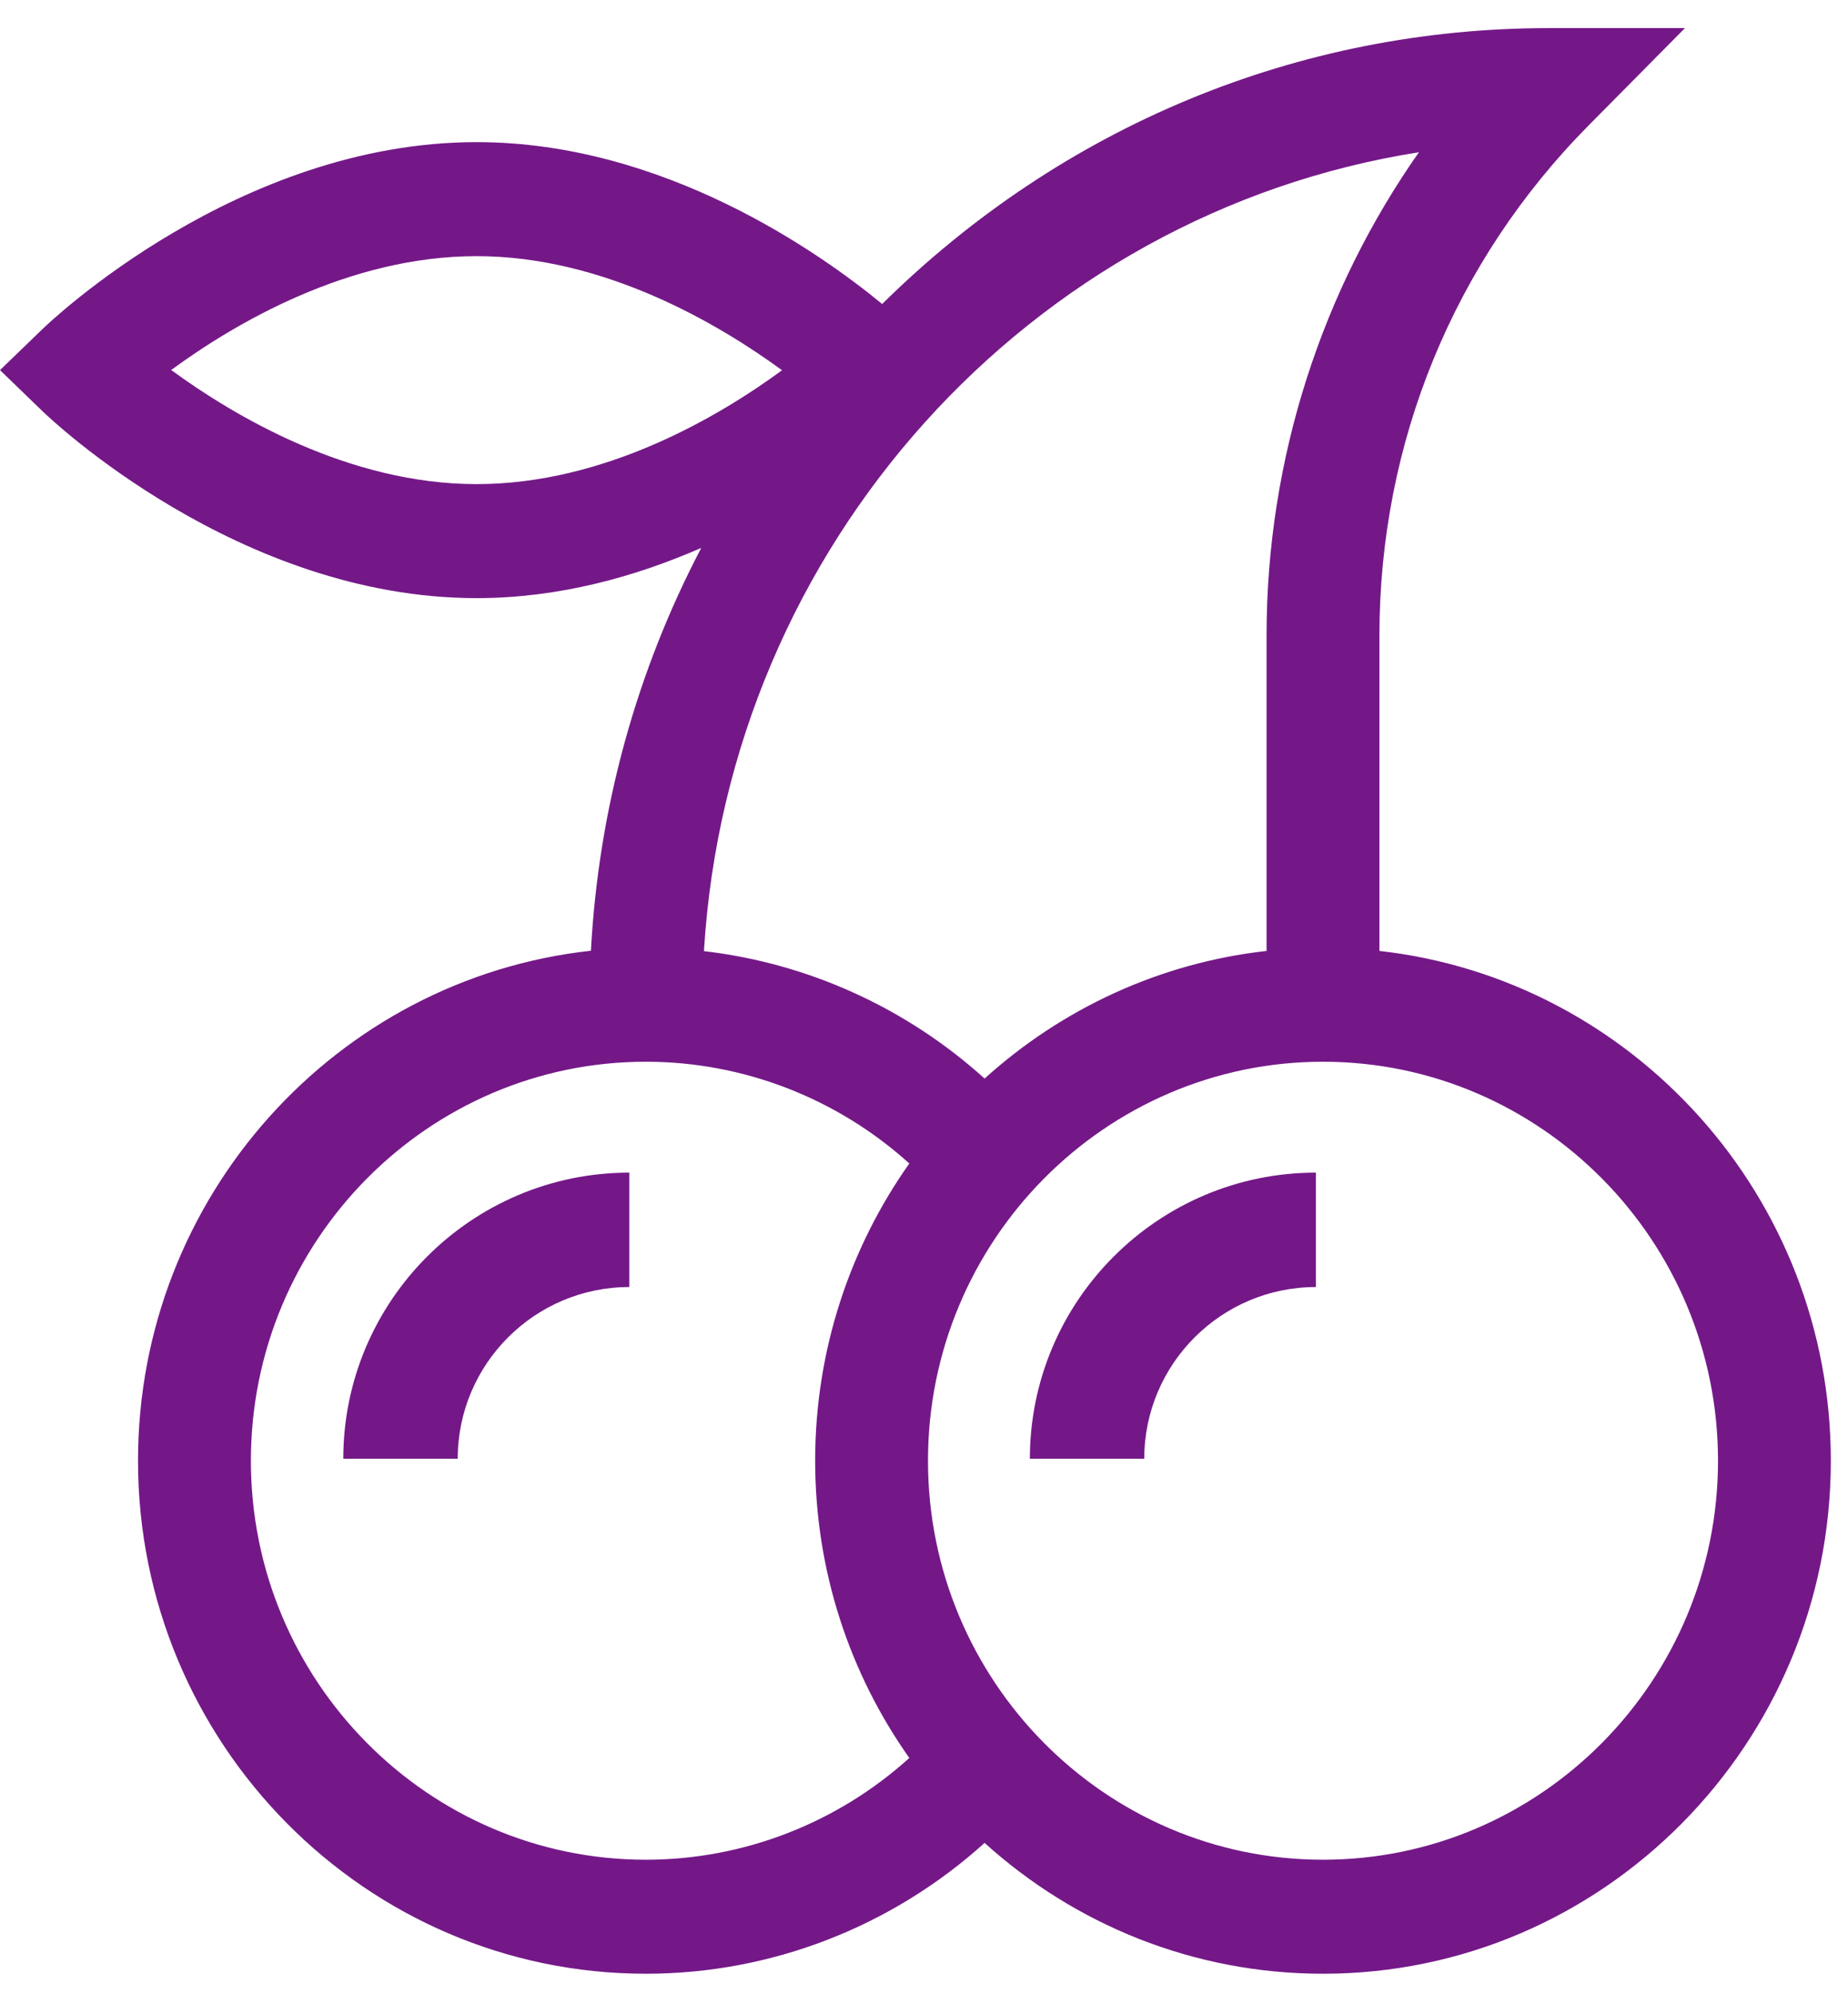
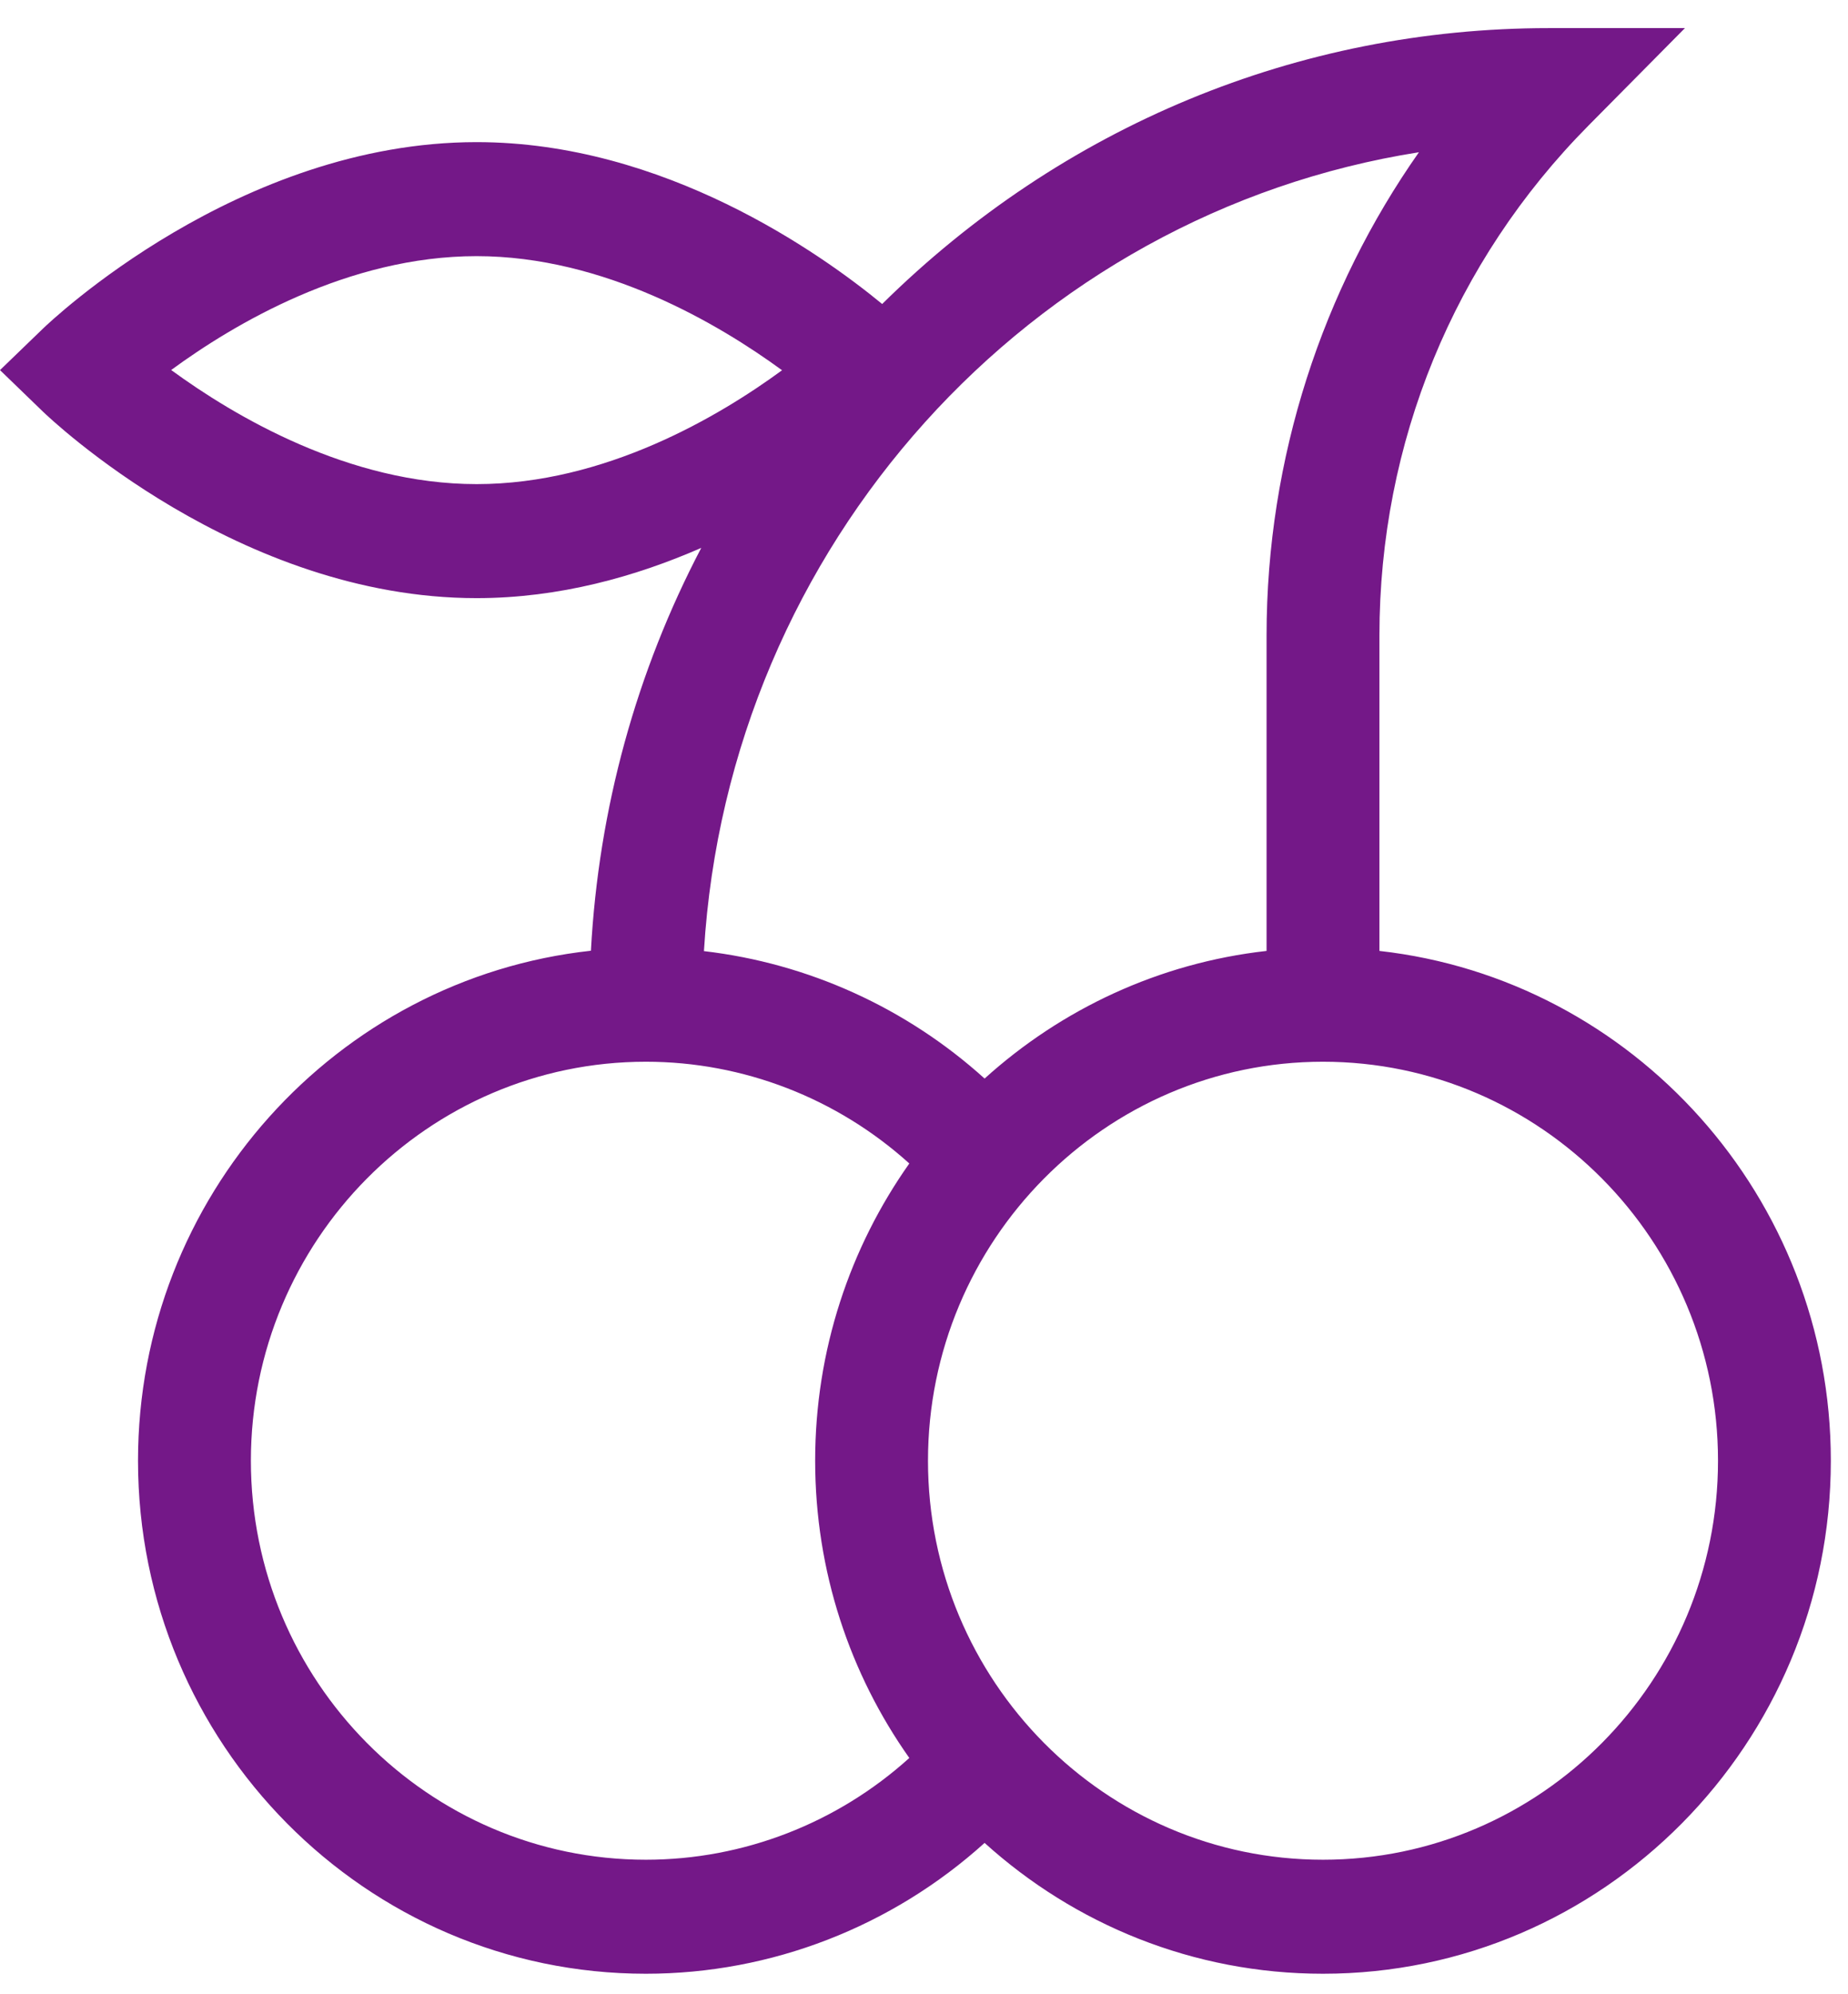
<svg xmlns="http://www.w3.org/2000/svg" width="38" height="41" viewBox="0 0 38 41" fill="none">
  <path fill-rule="evenodd" clip-rule="evenodd" d="M0 7.609L0.876 8.456C1.038 8.613 4.905 12.297 9.8 12.297C11.502 12.297 13.079 11.851 14.42 11.264C13.086 13.808 12.309 16.622 12.151 19.546C6.922 20.117 2.838 24.601 2.838 30.031C2.838 35.847 7.523 40.578 13.281 40.578C15.863 40.578 18.341 39.609 20.246 37.888C22.094 39.56 24.534 40.578 27.204 40.578C32.963 40.578 37.647 35.847 37.647 30.031C37.647 24.612 33.579 20.135 28.365 19.55V13.066C28.365 9.105 29.892 5.38 32.666 2.579L34.647 0.578H31.846C26.698 0.578 21.845 2.59 18.14 6.25C16.864 5.201 13.65 2.922 9.8 2.922C4.905 2.922 1.038 6.606 0.876 6.763L0 7.609ZM5.159 30.031C5.159 25.508 8.803 21.828 13.281 21.828C15.289 21.828 17.216 22.581 18.698 23.92C17.479 25.646 16.762 27.755 16.762 30.031C16.762 32.307 17.479 34.417 18.698 36.142C17.216 37.481 15.289 38.234 13.281 38.234C8.803 38.234 5.159 34.555 5.159 30.031ZM35.327 30.031C35.327 34.555 31.683 38.234 27.204 38.234C22.726 38.234 19.082 34.555 19.082 30.031C19.082 25.508 22.726 21.828 27.204 21.828C31.683 21.828 35.327 25.508 35.327 30.031ZM29.177 3.13C27.2 5.945 26.044 9.407 26.044 13.066V19.55C23.83 19.798 21.823 20.748 20.246 22.174C18.637 20.72 16.619 19.804 14.475 19.554C14.98 11.198 21.191 4.388 29.177 3.13ZM9.8 5.266C12.429 5.266 14.787 6.666 16.081 7.612C14.792 8.557 12.442 9.953 9.8 9.953C7.171 9.953 4.812 8.552 3.52 7.607C4.808 6.662 7.158 5.266 9.8 5.266Z" fill="#741888" />
-   <path fill-rule="evenodd" clip-rule="evenodd" d="M21.177 29.99H23.529C23.529 28.044 25.113 26.46 27.059 26.46V24.108C23.815 24.108 21.177 26.746 21.177 29.99Z" fill="#741888" />
-   <path fill-rule="evenodd" clip-rule="evenodd" d="M7.059 29.99H9.412C9.412 28.044 10.995 26.46 12.941 26.46V24.108C9.698 24.108 7.059 26.746 7.059 29.99Z" fill="#741888" />
</svg>